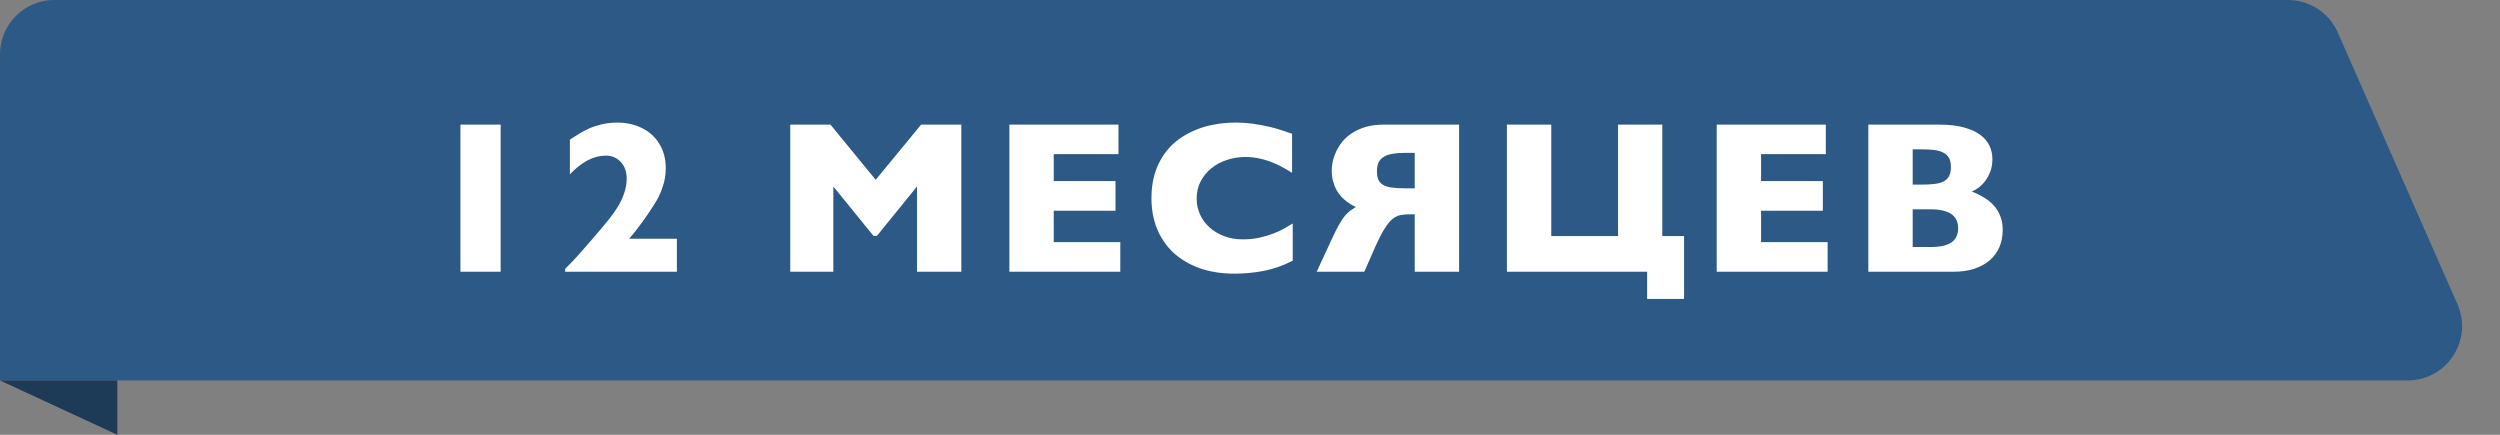
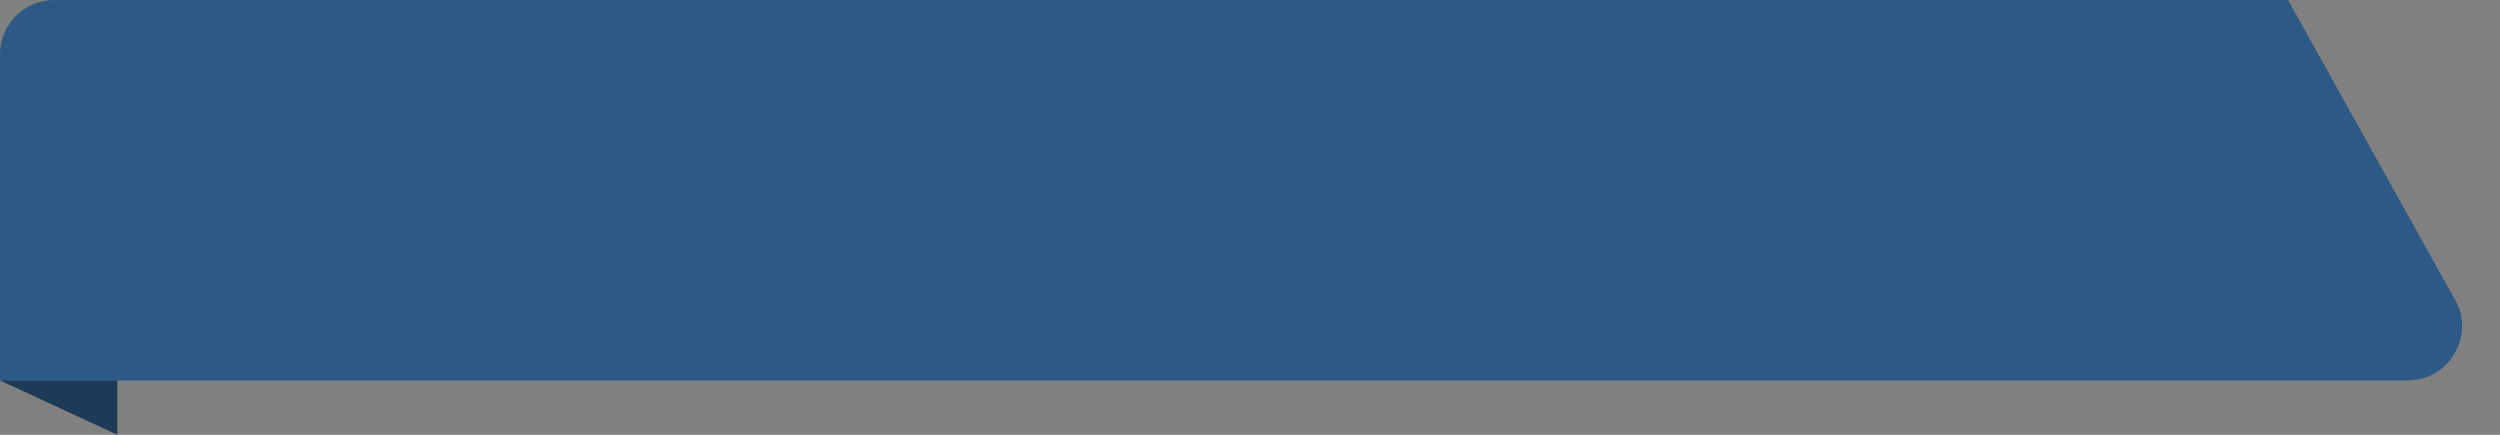
<svg xmlns="http://www.w3.org/2000/svg" width="184" height="32" viewBox="0 0 184 32" fill="none">
  <rect x="0" y="0" width="184" height="32" fill="#808080" stroke="none" />
-   <path d="M0 4C0 1.791 1.791 0 4 0H168.398C169.983 0 171.419 0.937 172.058 2.388L180.867 22.388C182.031 25.032 180.095 28 177.206 28H0V4Z" fill="#2C5985" />
-   <path d="M36.848 20H33.887V9.172H36.848V20ZM49.819 20H41.593V19.789C41.911 19.482 42.26 19.115 42.64 18.688C43.02 18.26 43.51 17.695 44.109 16.992C44.385 16.674 44.642 16.362 44.882 16.055C45.127 15.747 45.335 15.45 45.507 15.164C45.679 14.872 45.825 14.552 45.944 14.203C46.064 13.854 46.124 13.497 46.124 13.133C46.124 12.633 45.978 12.229 45.687 11.922C45.4 11.609 45.033 11.453 44.585 11.453C43.7 11.453 42.819 11.912 41.944 12.828V10.273C42.252 10.075 42.504 9.917 42.702 9.797C42.9 9.677 43.127 9.56 43.382 9.445C43.642 9.331 43.95 9.232 44.304 9.148C44.658 9.065 45.041 9.023 45.452 9.023C46.114 9.023 46.715 9.159 47.257 9.43C47.799 9.695 48.223 10.083 48.531 10.594C48.843 11.099 48.999 11.69 48.999 12.367C48.999 12.846 48.929 13.294 48.788 13.711C48.648 14.128 48.502 14.463 48.351 14.719C48.2 14.974 47.999 15.289 47.749 15.664C47.301 16.331 46.822 16.966 46.312 17.57H49.819V20ZM58.162 9.172H61.123L64.451 13.234L67.794 9.172H70.755V20H67.49V13.727L64.544 17.359H64.287L61.334 13.727V20H58.162V9.172ZM82.454 17.82V20H74.29V9.172H82.321V11.344H77.555V13.328H82.102V15.508H77.555V17.82H82.454ZM95.144 19.188C94.436 19.552 93.725 19.802 93.012 19.938C92.303 20.073 91.59 20.141 90.871 20.141C89.918 20.141 89.061 20.008 88.301 19.742C87.546 19.471 86.902 19.091 86.371 18.602C85.845 18.112 85.441 17.526 85.16 16.844C84.884 16.162 84.746 15.406 84.746 14.578C84.746 13.943 84.822 13.365 84.973 12.844C85.129 12.318 85.345 11.849 85.621 11.438C85.897 11.026 86.225 10.669 86.606 10.367C86.991 10.065 87.413 9.815 87.871 9.617C88.329 9.414 88.816 9.266 89.332 9.172C89.848 9.073 90.376 9.023 90.918 9.023C91.376 9.023 91.811 9.052 92.223 9.109C92.634 9.167 93.017 9.237 93.371 9.32C93.725 9.398 94.046 9.487 94.332 9.586C94.624 9.68 94.879 9.766 95.098 9.844V12.719C94.947 12.625 94.757 12.513 94.527 12.383C94.303 12.247 94.046 12.12 93.754 12C93.467 11.875 93.147 11.771 92.793 11.688C92.444 11.599 92.066 11.555 91.66 11.555C91.197 11.555 90.749 11.625 90.316 11.766C89.884 11.906 89.501 12.109 89.168 12.375C88.84 12.641 88.574 12.963 88.371 13.344C88.173 13.719 88.074 14.146 88.074 14.625C88.074 15.037 88.158 15.425 88.324 15.789C88.491 16.154 88.725 16.471 89.027 16.742C89.329 17.013 89.689 17.227 90.106 17.383C90.522 17.539 90.981 17.617 91.481 17.617C91.918 17.617 92.324 17.576 92.699 17.492C93.074 17.409 93.415 17.307 93.723 17.188C94.035 17.068 94.309 16.94 94.543 16.805C94.783 16.669 94.983 16.549 95.144 16.445V19.188ZM107.39 9.172V20H104.124V15.773H103.757C103.512 15.773 103.288 15.792 103.085 15.828C102.887 15.865 102.692 15.958 102.499 16.109C102.312 16.26 102.119 16.492 101.921 16.805C101.723 17.112 101.502 17.537 101.257 18.078L100.413 20L96.906 20L97.999 17.648C98.208 17.185 98.39 16.818 98.546 16.547C98.702 16.271 98.846 16.052 98.976 15.891C99.111 15.729 99.241 15.604 99.366 15.516C99.497 15.422 99.637 15.328 99.788 15.234C99.715 15.198 99.619 15.148 99.499 15.086C99.385 15.023 99.262 14.943 99.132 14.844C99.002 14.745 98.869 14.628 98.734 14.492C98.603 14.352 98.484 14.188 98.374 14C98.27 13.812 98.184 13.599 98.116 13.359C98.049 13.115 98.015 12.838 98.015 12.531C98.015 12.328 98.041 12.104 98.093 11.859C98.15 11.615 98.239 11.367 98.359 11.117C98.478 10.867 98.635 10.625 98.827 10.391C99.025 10.156 99.265 9.951 99.546 9.773C99.833 9.591 100.163 9.445 100.538 9.336C100.918 9.227 101.351 9.172 101.835 9.172H107.39ZM103.437 11.25C103.072 11.25 102.757 11.273 102.491 11.32C102.231 11.362 102.015 11.438 101.843 11.547C101.671 11.651 101.543 11.789 101.46 11.961C101.382 12.133 101.343 12.344 101.343 12.594C101.343 12.844 101.377 13.052 101.445 13.219C101.517 13.38 101.635 13.51 101.796 13.609C101.963 13.703 102.176 13.768 102.437 13.805C102.702 13.841 103.03 13.859 103.421 13.859H104.124V11.25H103.437ZM110.909 20V9.172H114.174V17.375H119.088V9.172H122.346V17.375H123.948V22H121.229V20H110.909ZM134.513 17.82V20H126.349V9.172H134.38V11.344H129.615V13.328H134.162V15.508H129.615V17.82H134.513ZM142.743 9.172C143.441 9.172 144.035 9.24 144.524 9.375C145.019 9.505 145.423 9.685 145.735 9.914C146.048 10.143 146.277 10.412 146.423 10.719C146.568 11.026 146.641 11.357 146.641 11.711C146.641 12.039 146.592 12.338 146.493 12.609C146.394 12.875 146.269 13.109 146.118 13.312C145.967 13.51 145.803 13.677 145.626 13.812C145.449 13.943 145.282 14.037 145.126 14.094C145.464 14.229 145.772 14.383 146.048 14.555C146.329 14.727 146.568 14.925 146.766 15.148C146.964 15.372 147.118 15.63 147.227 15.922C147.342 16.213 147.399 16.549 147.399 16.93C147.399 17.383 147.318 17.799 147.157 18.18C147.001 18.555 146.766 18.878 146.454 19.148C146.147 19.419 145.766 19.63 145.313 19.781C144.865 19.927 144.35 20 143.766 20H137.509V9.172H142.743ZM140.774 10.992V13.586H141.477C141.816 13.586 142.115 13.57 142.376 13.539C142.641 13.508 142.863 13.448 143.04 13.359C143.222 13.266 143.358 13.135 143.446 12.969C143.54 12.797 143.587 12.57 143.587 12.289C143.587 12.008 143.537 11.784 143.438 11.617C143.339 11.445 143.199 11.315 143.016 11.227C142.834 11.133 142.61 11.07 142.345 11.039C142.084 11.008 141.79 10.992 141.462 10.992H140.774ZM140.774 15.406V18.18H142.102C142.785 18.18 143.29 18.068 143.618 17.844C143.951 17.62 144.118 17.271 144.118 16.797C144.118 15.87 143.446 15.406 142.102 15.406H140.774Z" fill="white" />
+   <path d="M0 4C0 1.791 1.791 0 4 0H168.398L180.867 22.388C182.031 25.032 180.095 28 177.206 28H0V4Z" fill="#2C5985" />
  <path d="M8.636 28H0L8.636 32V28Z" fill="#1D3A57" />
</svg>